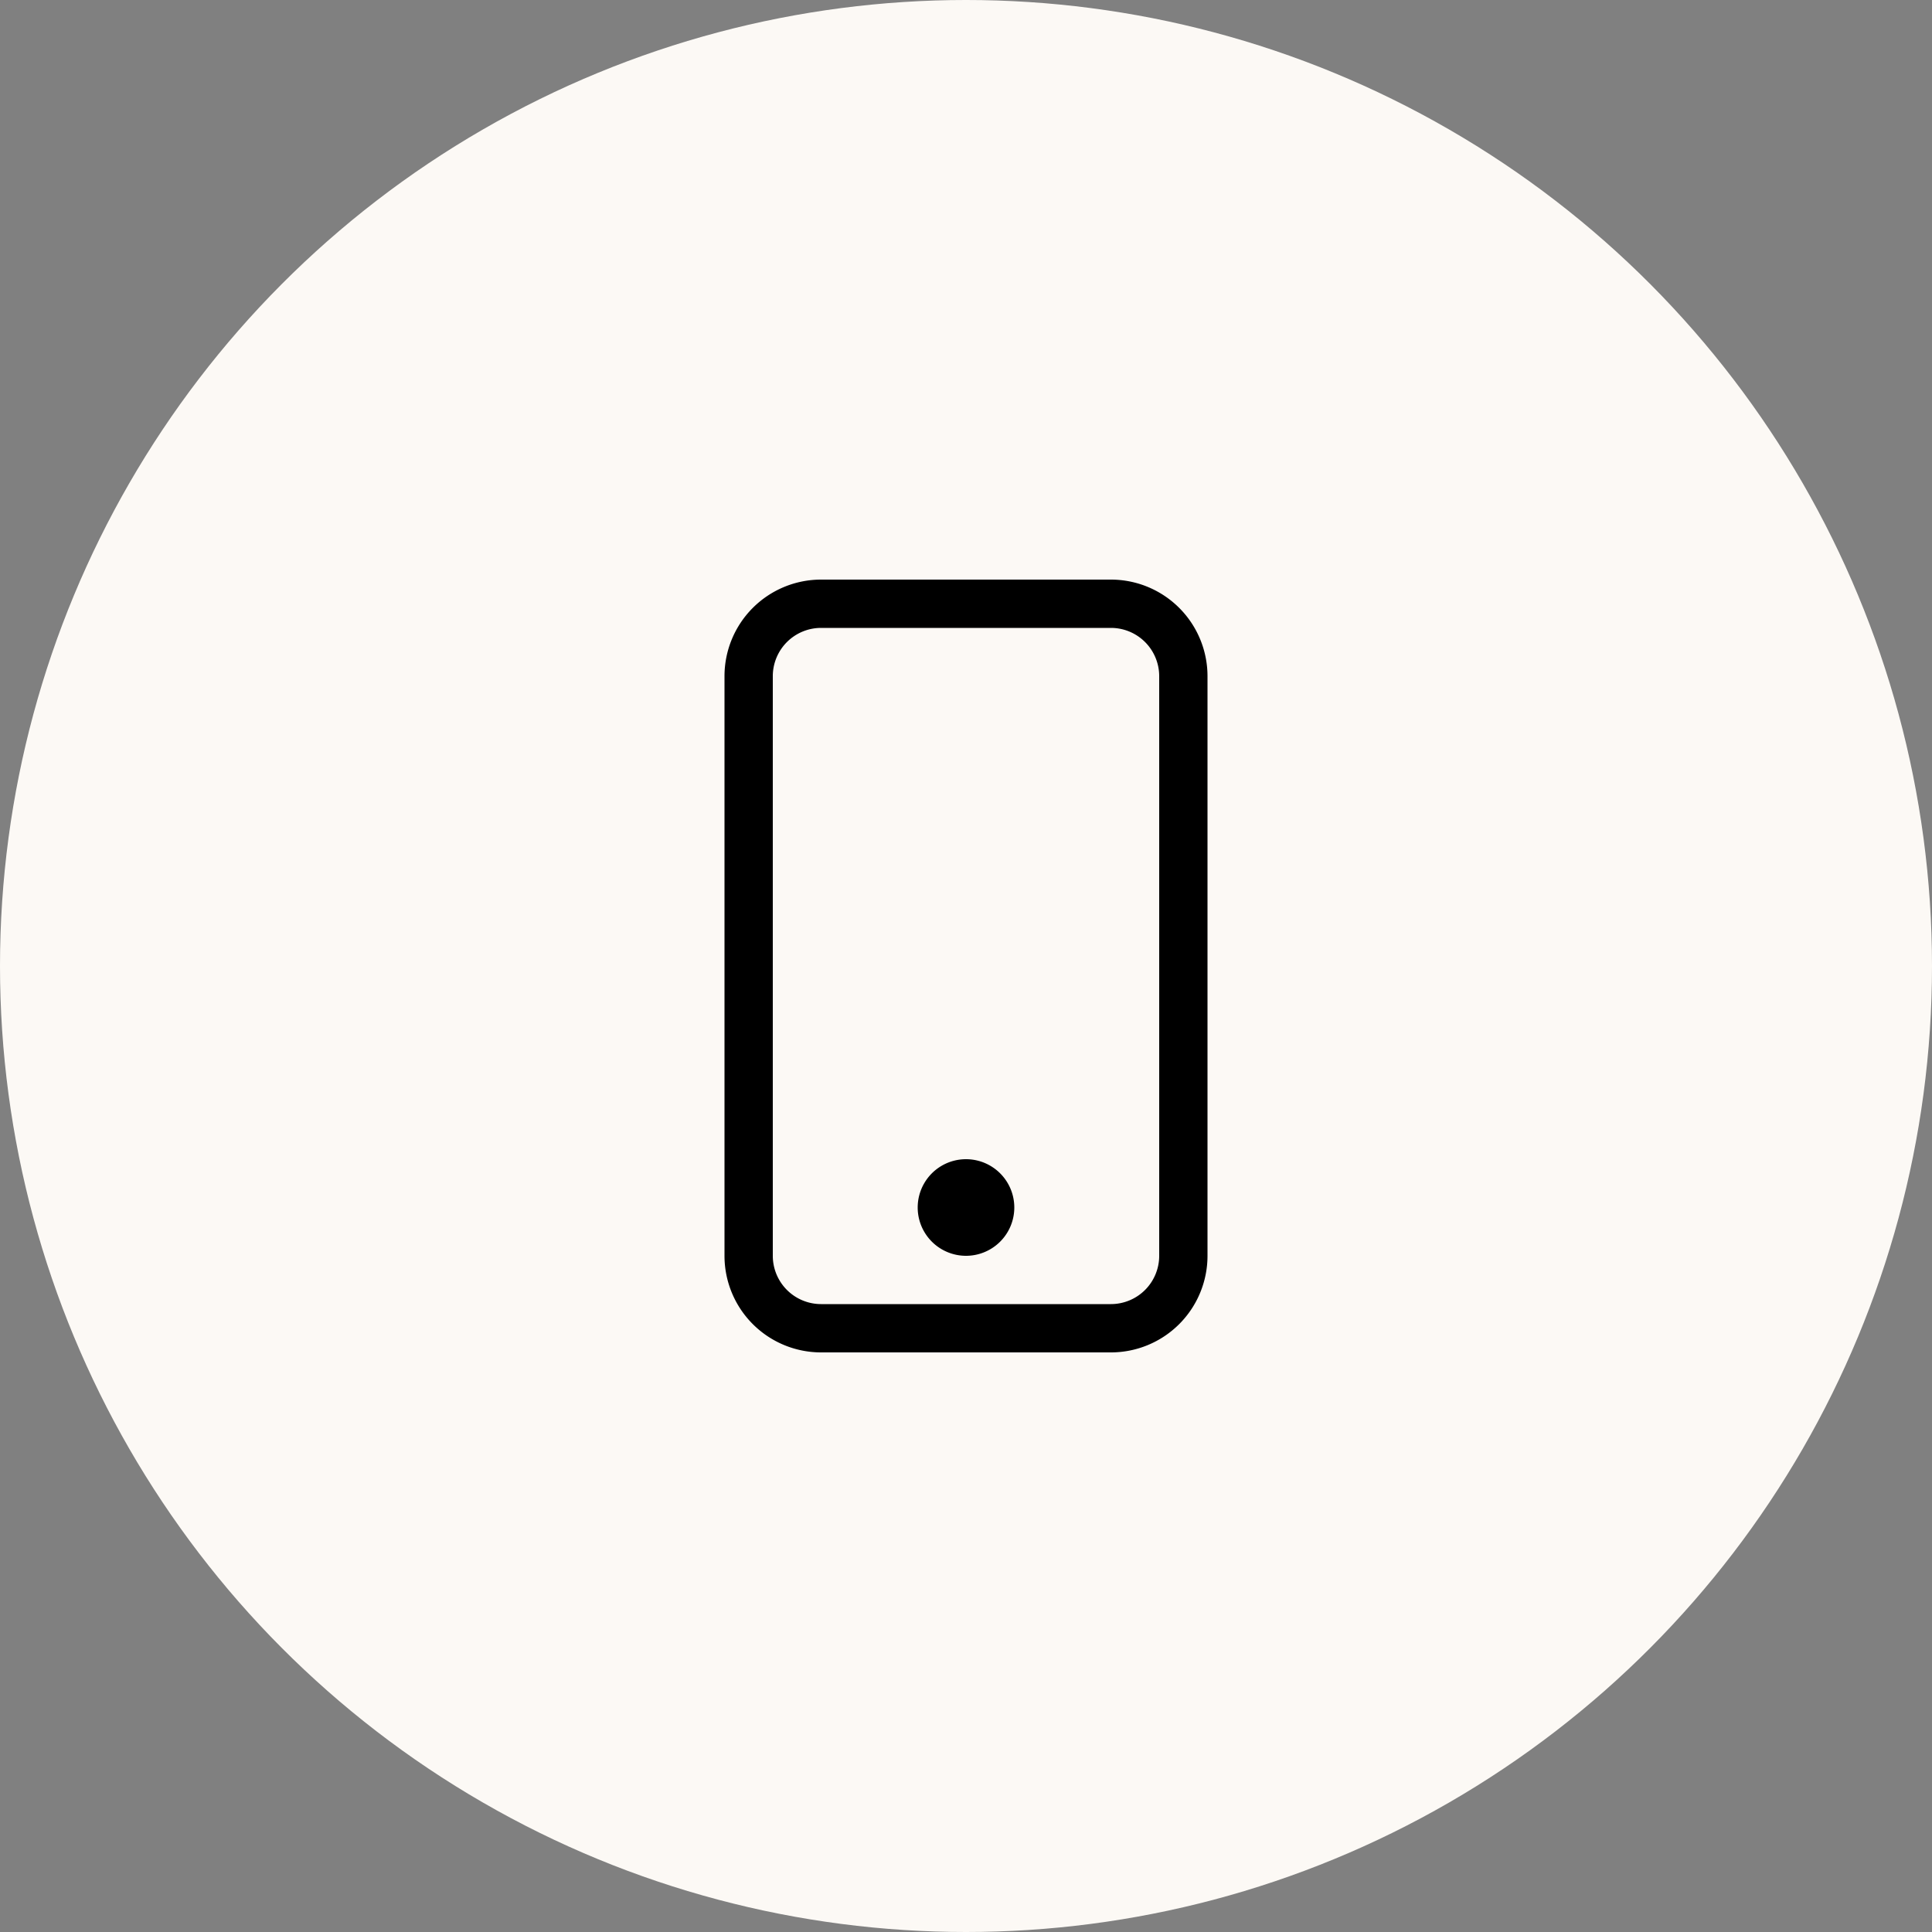
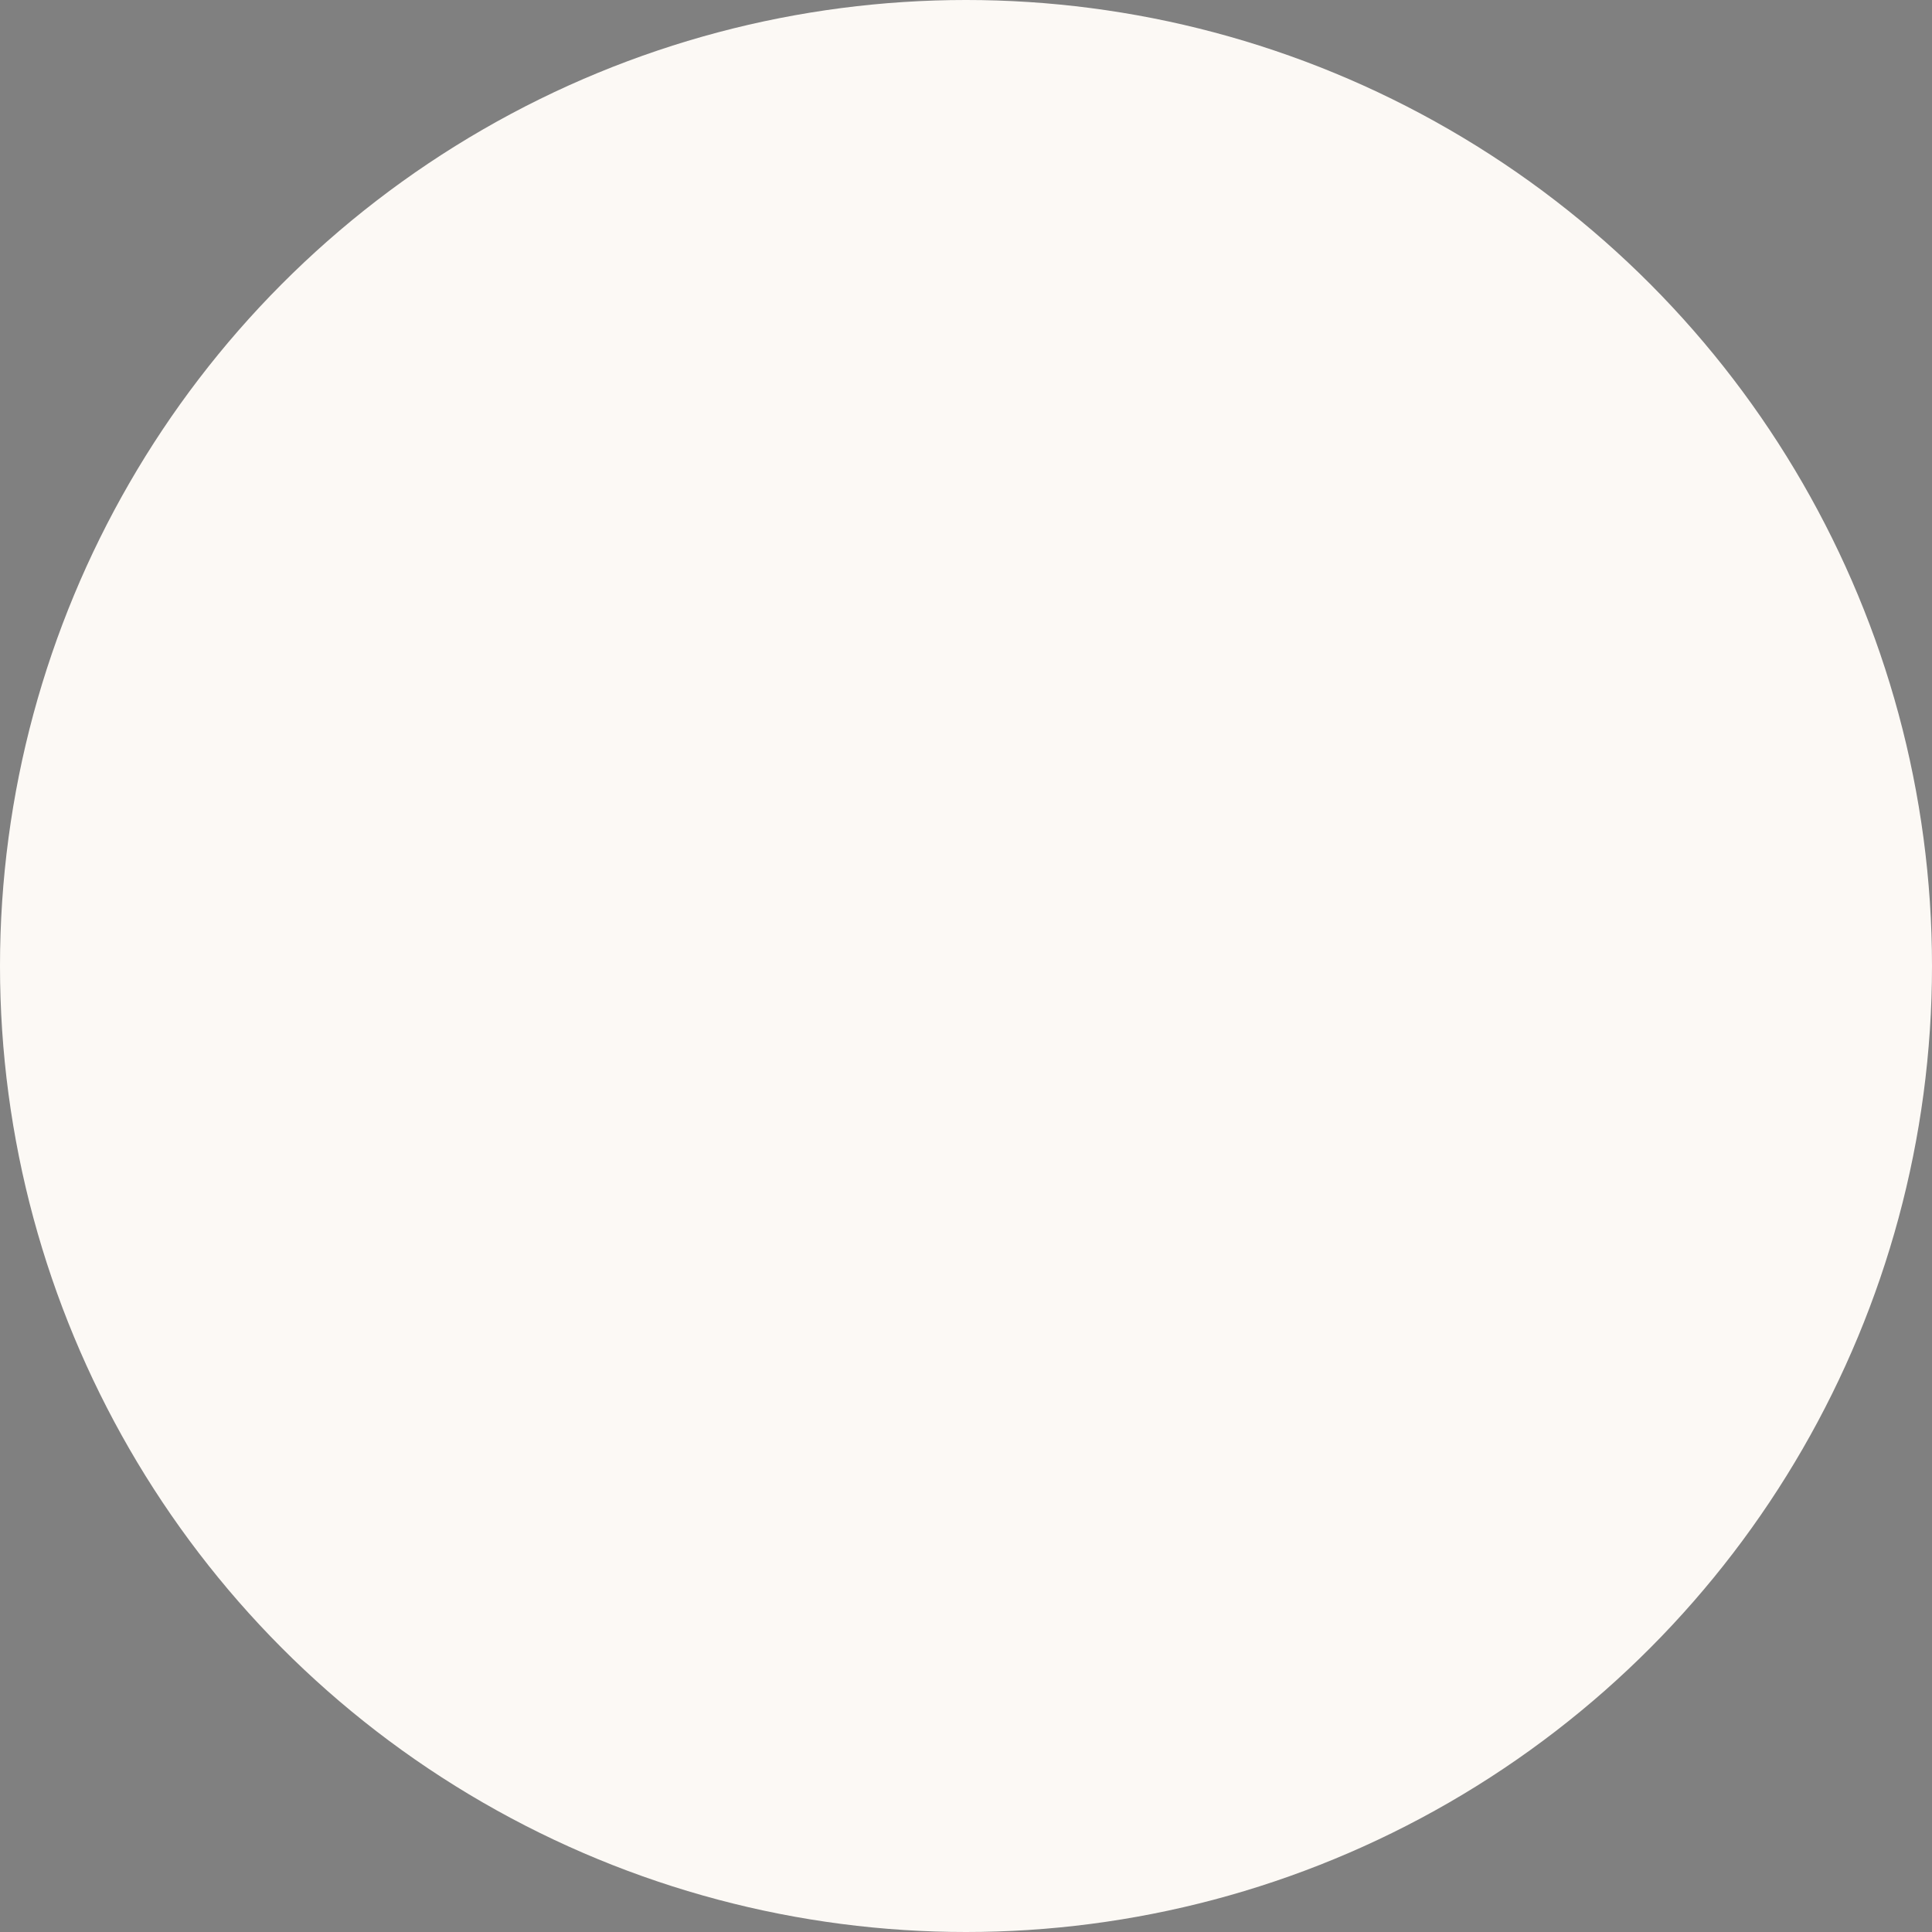
<svg xmlns="http://www.w3.org/2000/svg" width="70" height="70" viewBox="0 0 70 70" fill="none">
  <rect x="0" y="0" width="70" height="70" fill="#808080" stroke="none" />
  <circle cx="35" cy="35" r="35" fill="#FCF9F5" />
-   <path d="M40.25 22.75A1.75 1.75 0 0 1 42 24.5v21a1.75 1.75 0 0 1-1.75 1.75h-10.5A1.75 1.75 0 0 1 28 45.5v-21a1.75 1.75 0 0 1 1.75-1.75h10.5zM29.75 21a3.5 3.5 0 0 0-3.5 3.5v21a3.5 3.5 0 0 0 3.5 3.5h10.5a3.5 3.5 0 0 0 3.5-3.5v-21a3.5 3.5 0 0 0-3.5-3.5h-10.5z" fill="#000" />
-   <path d="M35 45.5a1.75 1.75 0 1 0 0-3.5 1.75 1.75 0 0 0 0 3.5z" fill="#000" />
</svg>